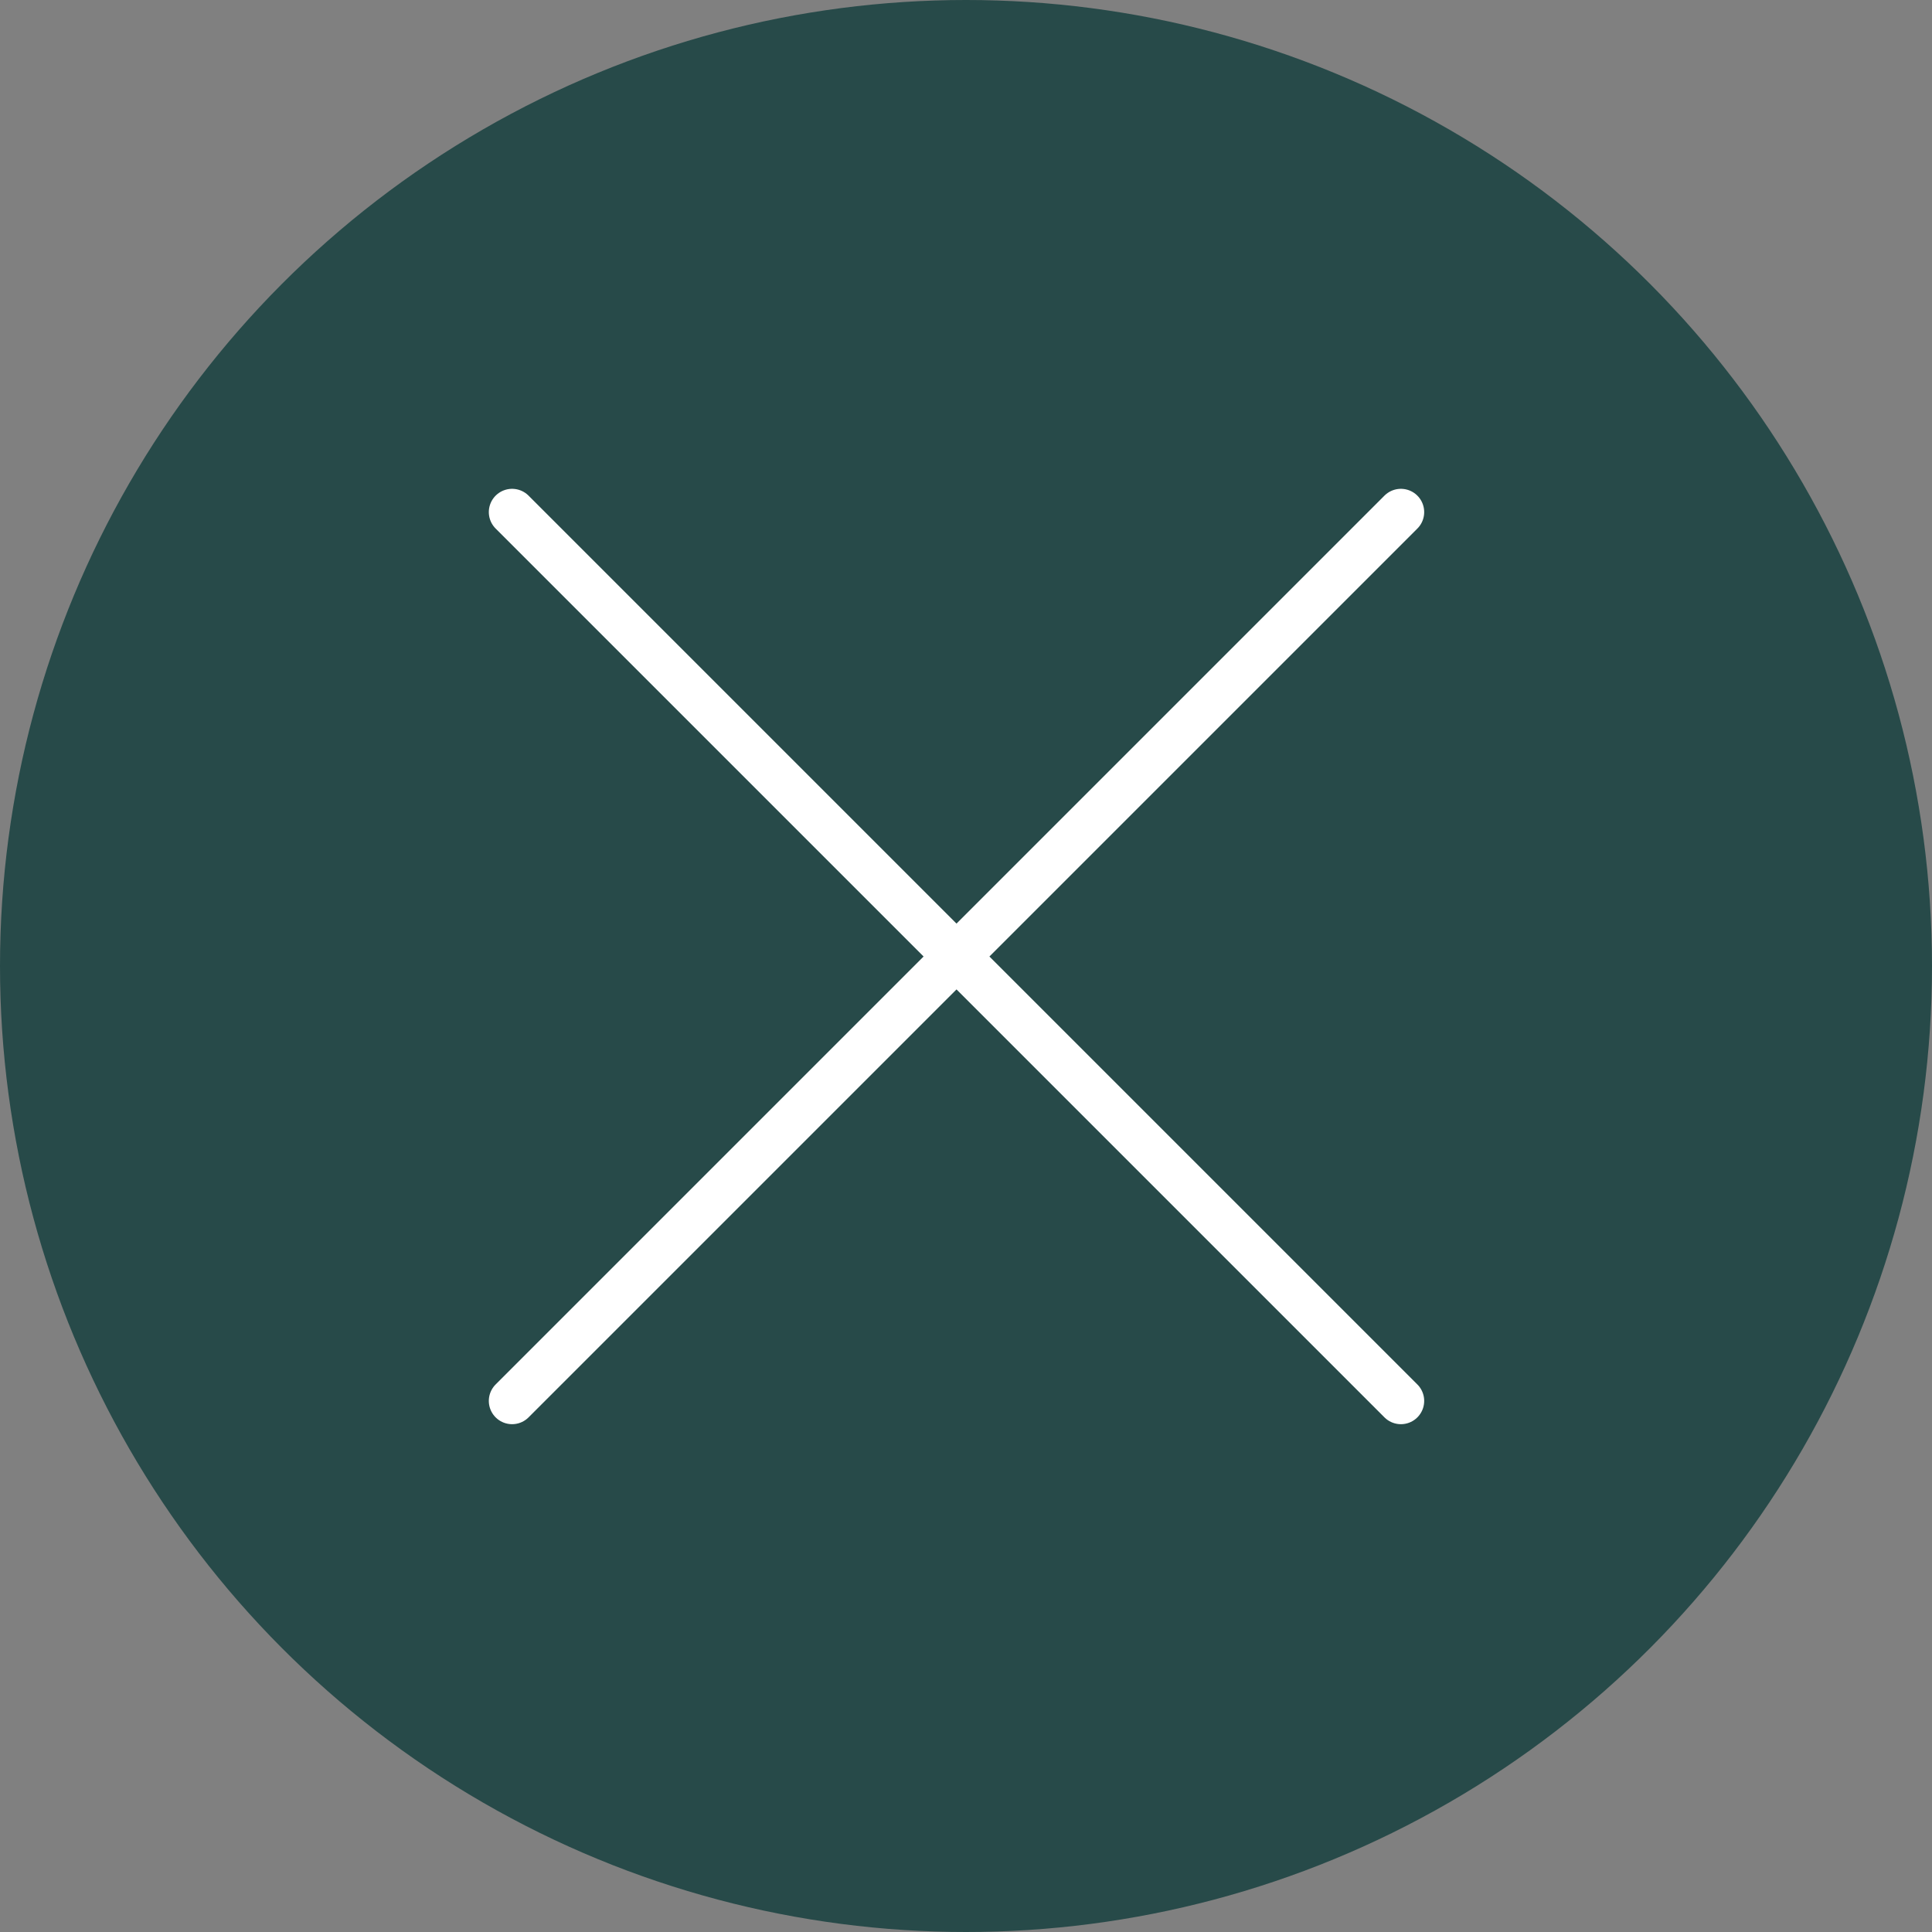
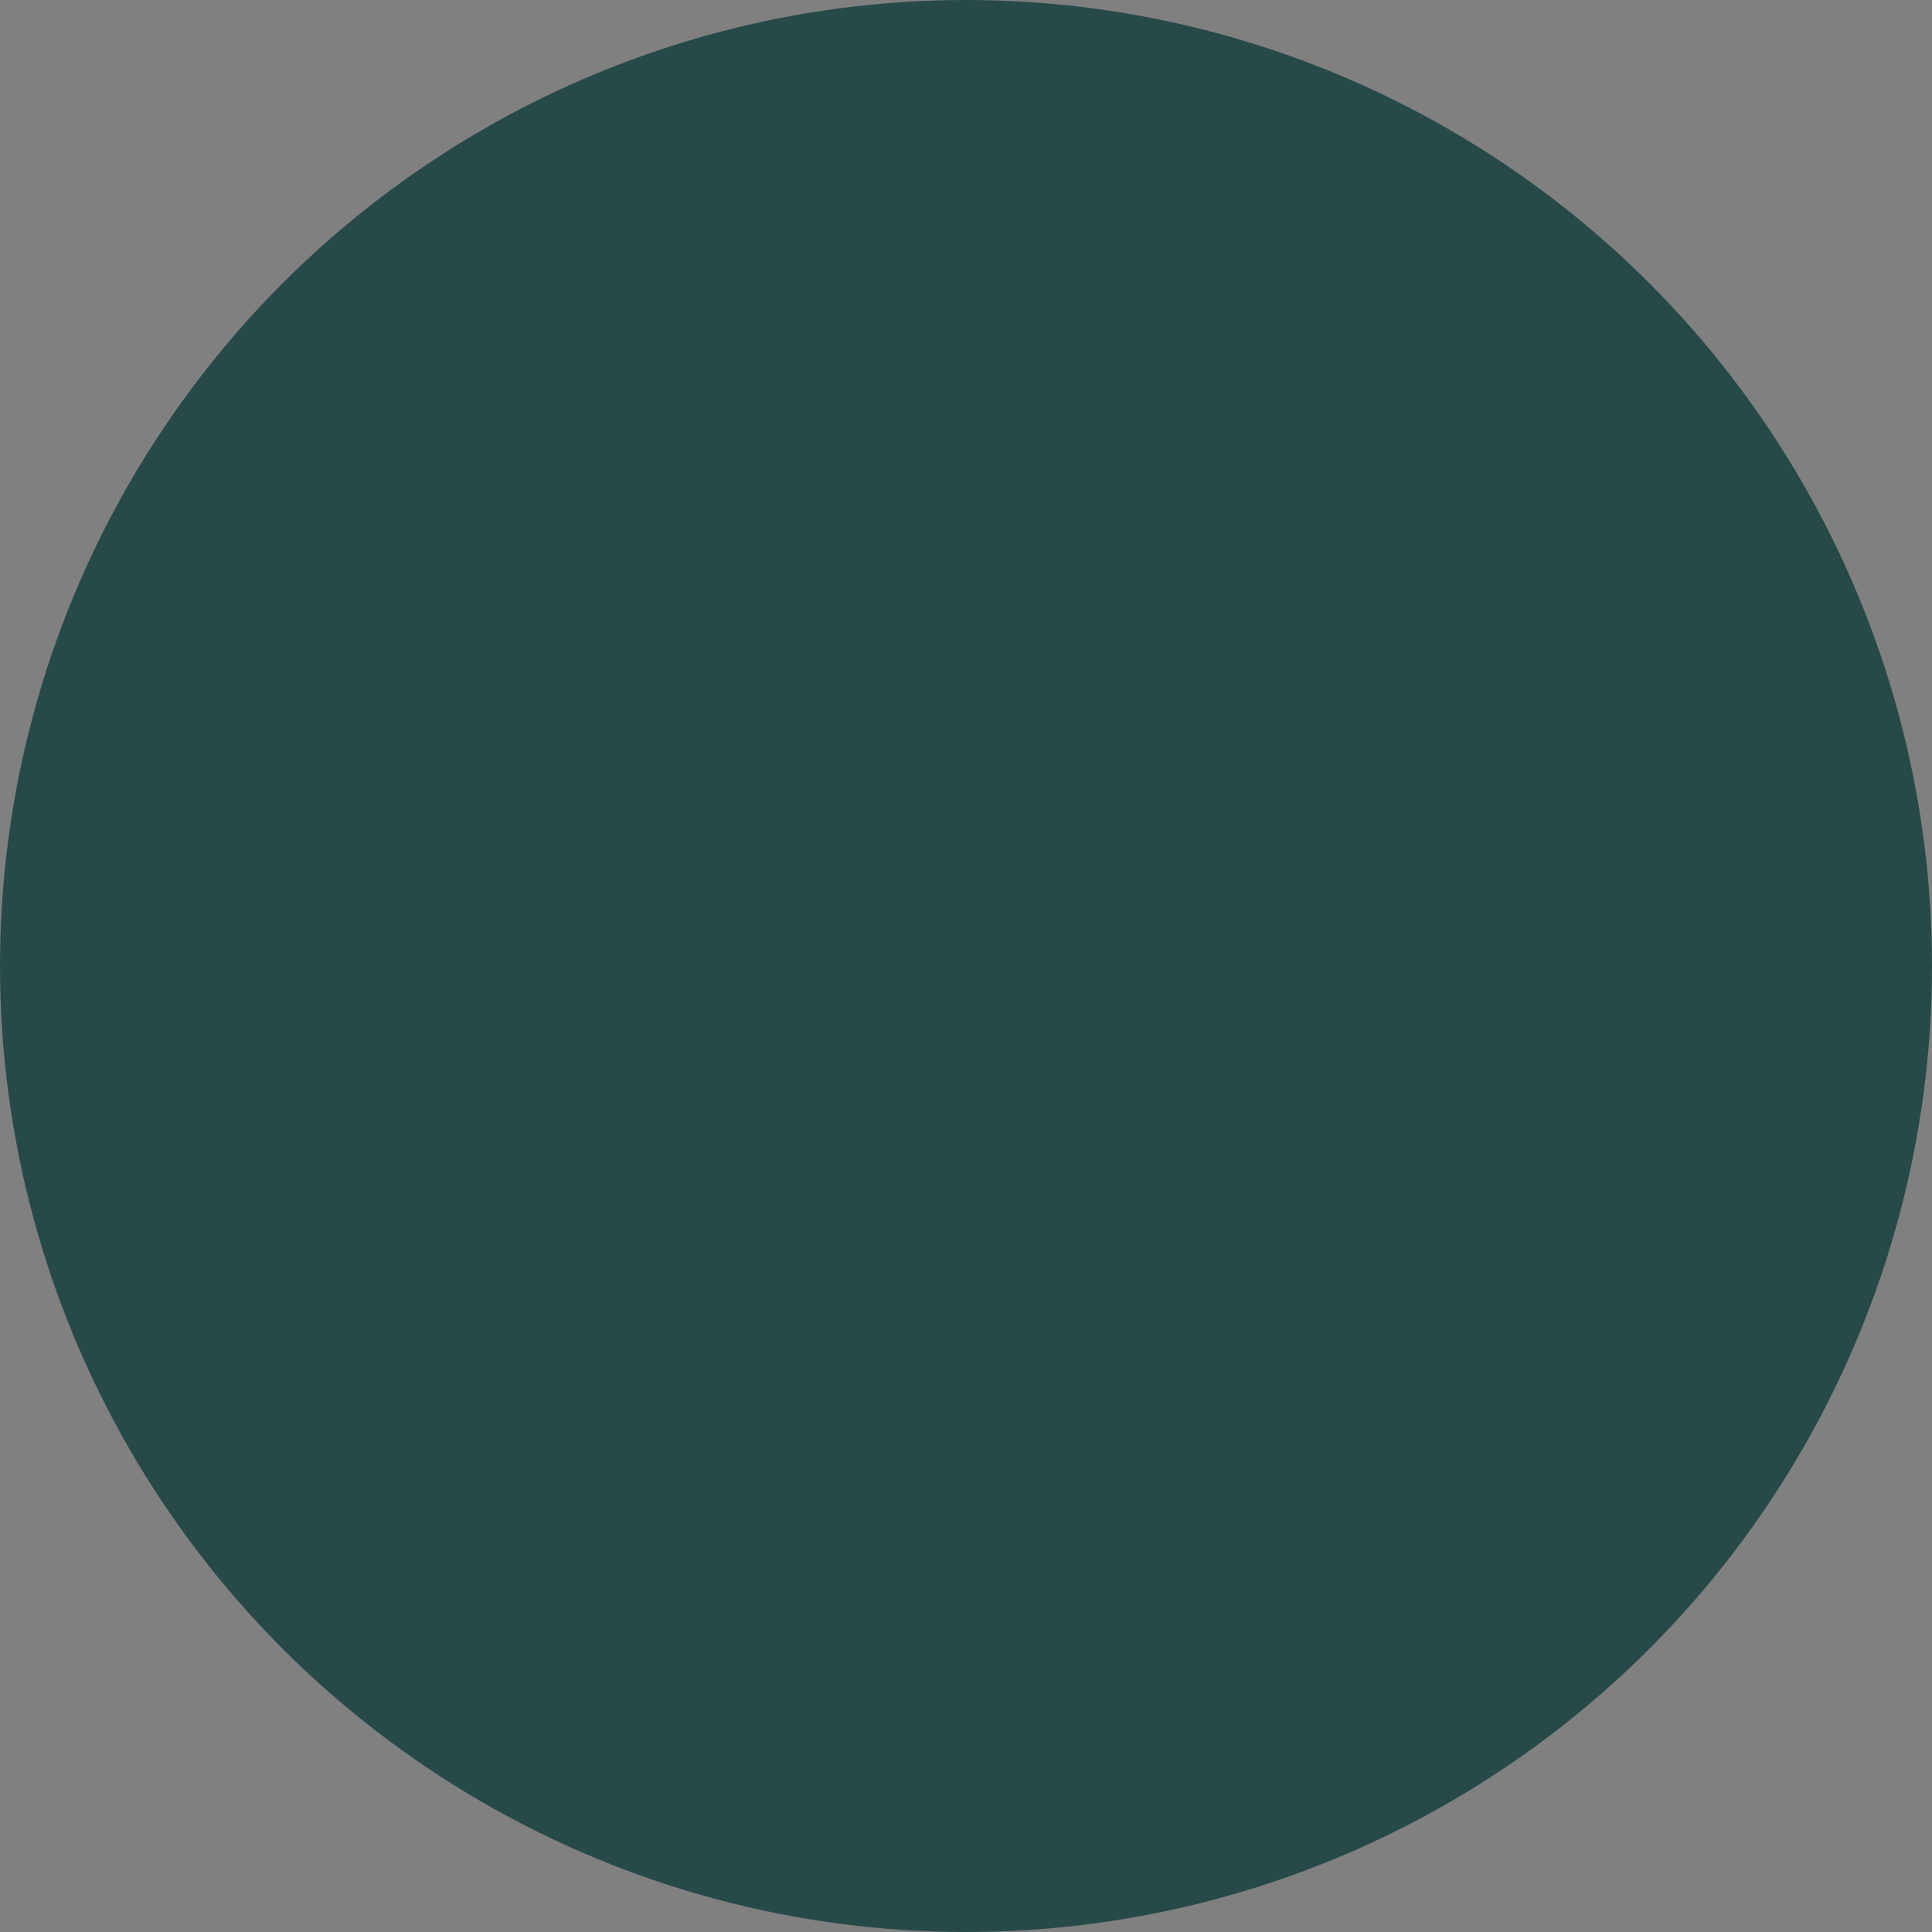
<svg xmlns="http://www.w3.org/2000/svg" width="83" height="83" viewBox="0 0 83 83" fill="none">
  <rect x="0" y="0" width="83" height="83" fill="#808080" stroke="none" />
  <circle cx="41.5" cy="41.5" r="41.5" fill="#274A49" />
-   <path d="M60.184 22L22 60.184M60.184 60.184L22 22" stroke="white" stroke-width="2" stroke-linecap="round" />
</svg>